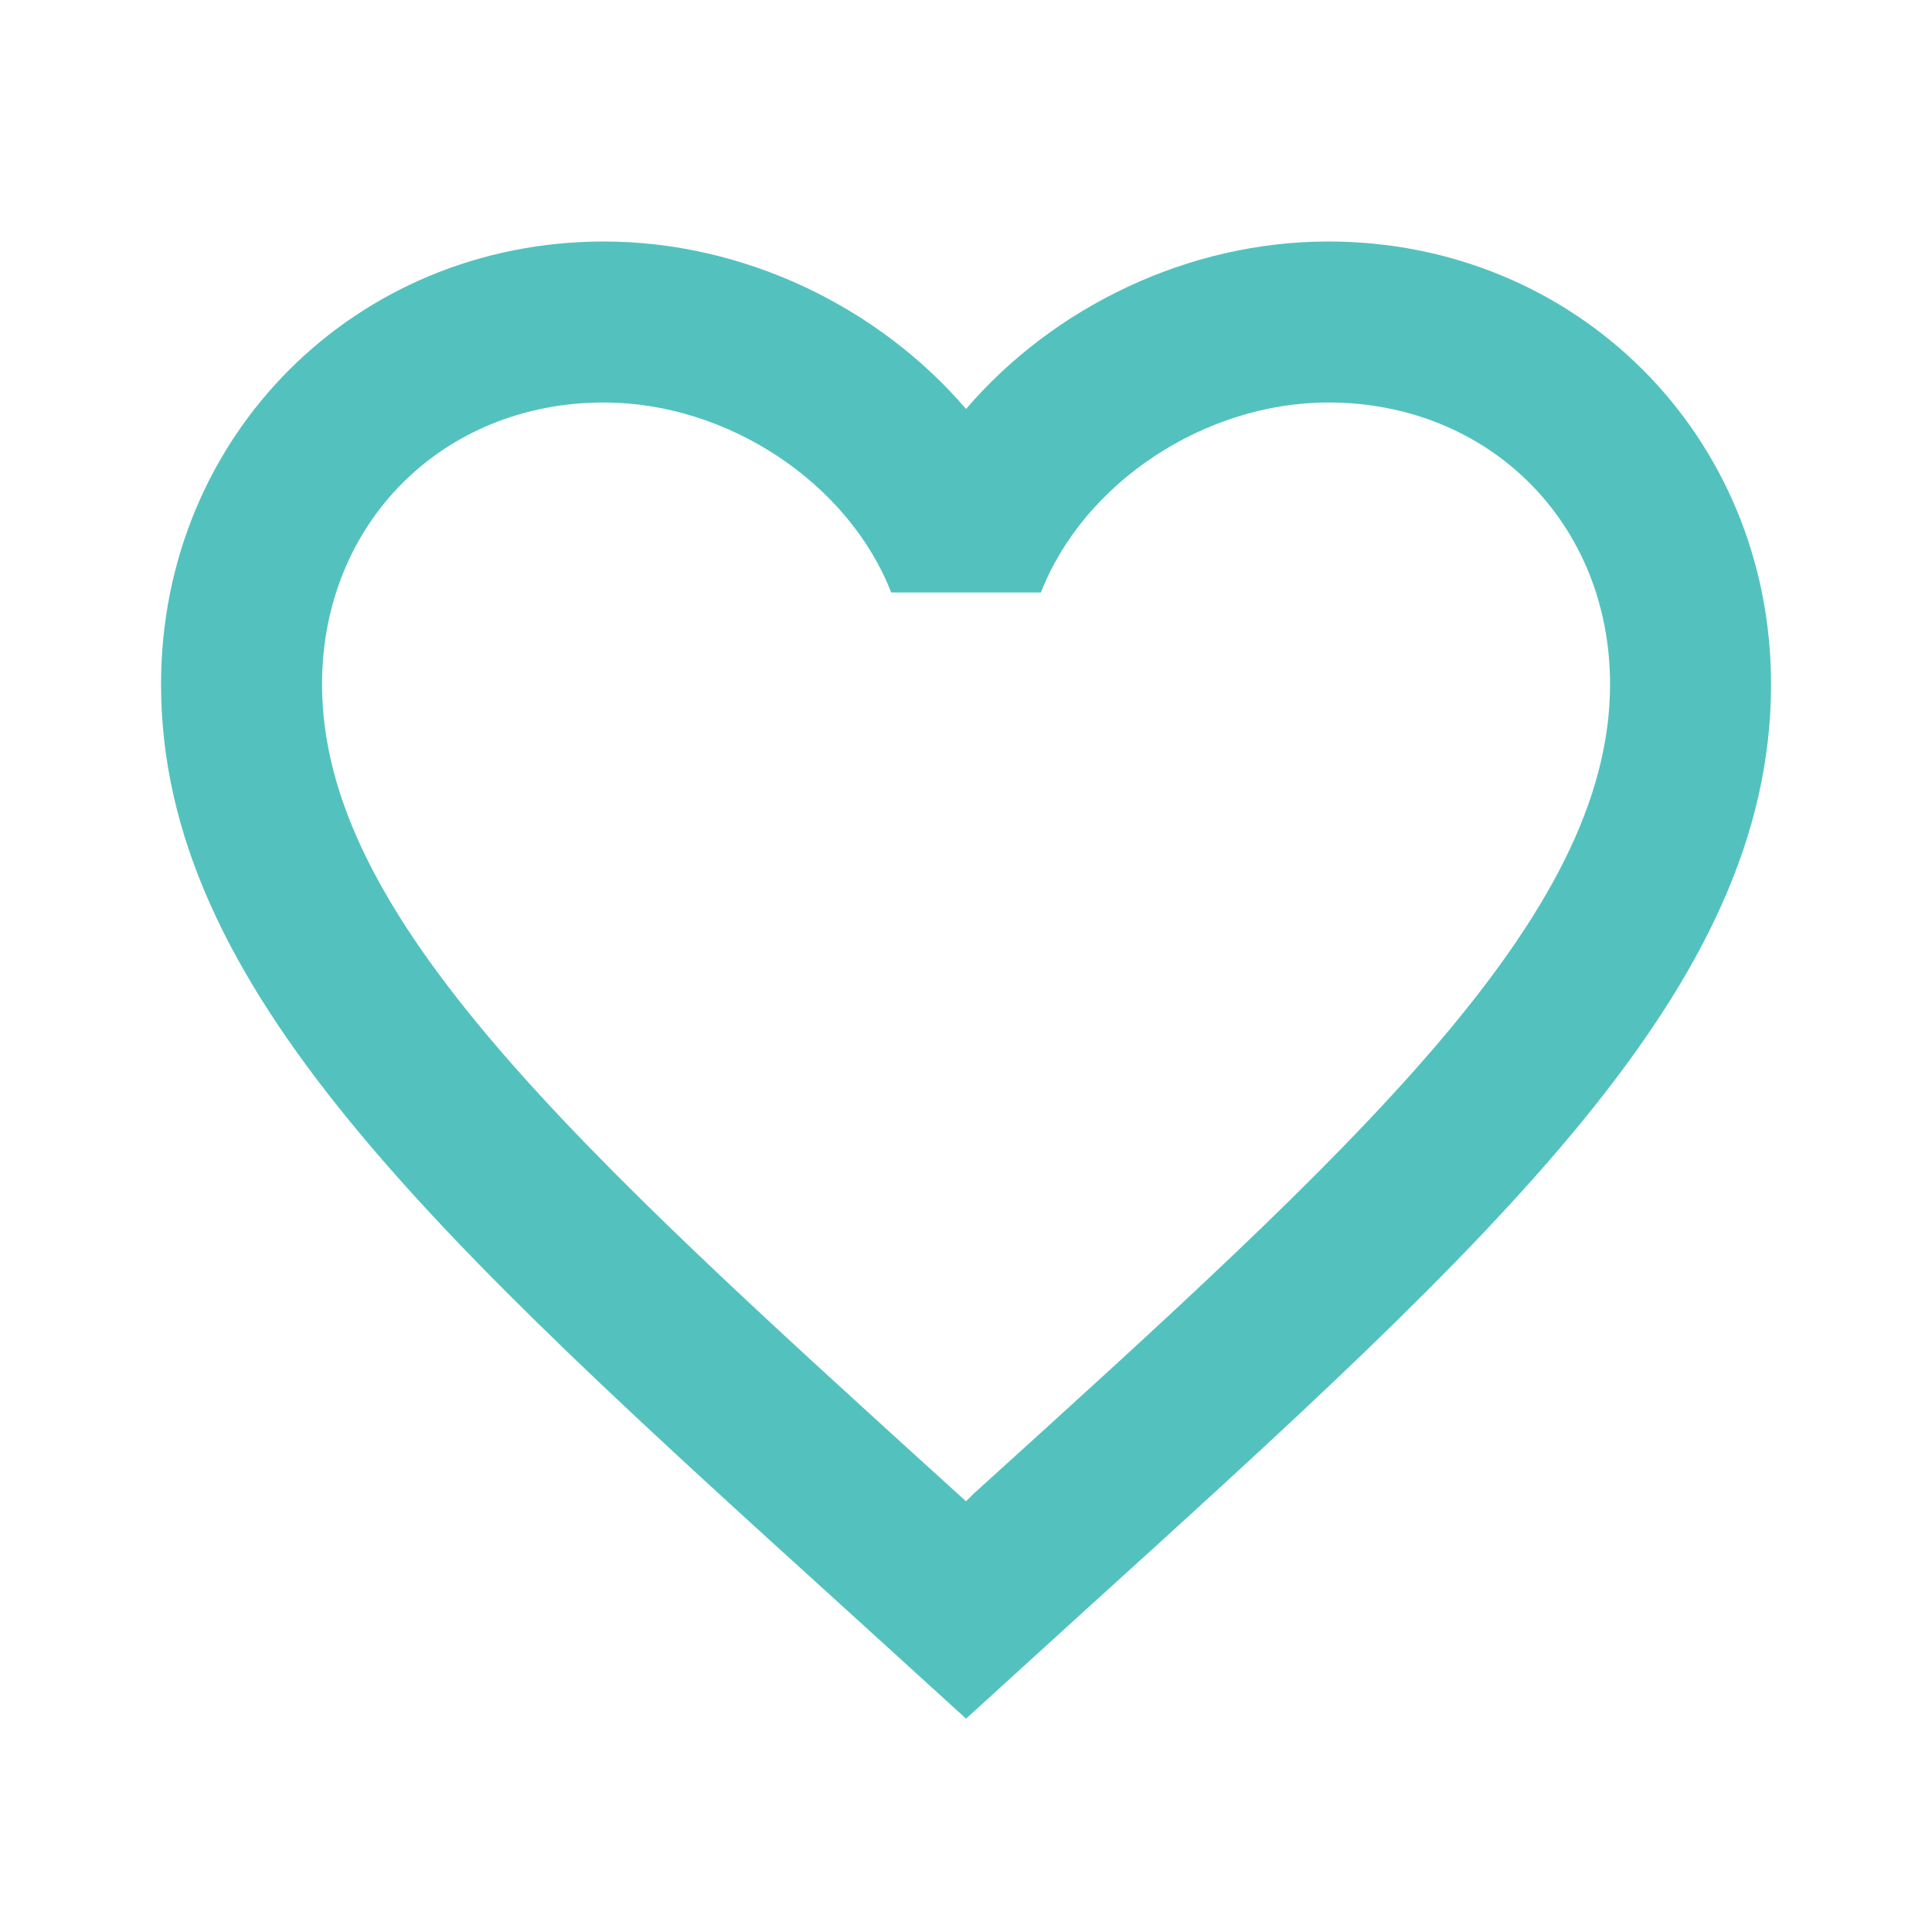
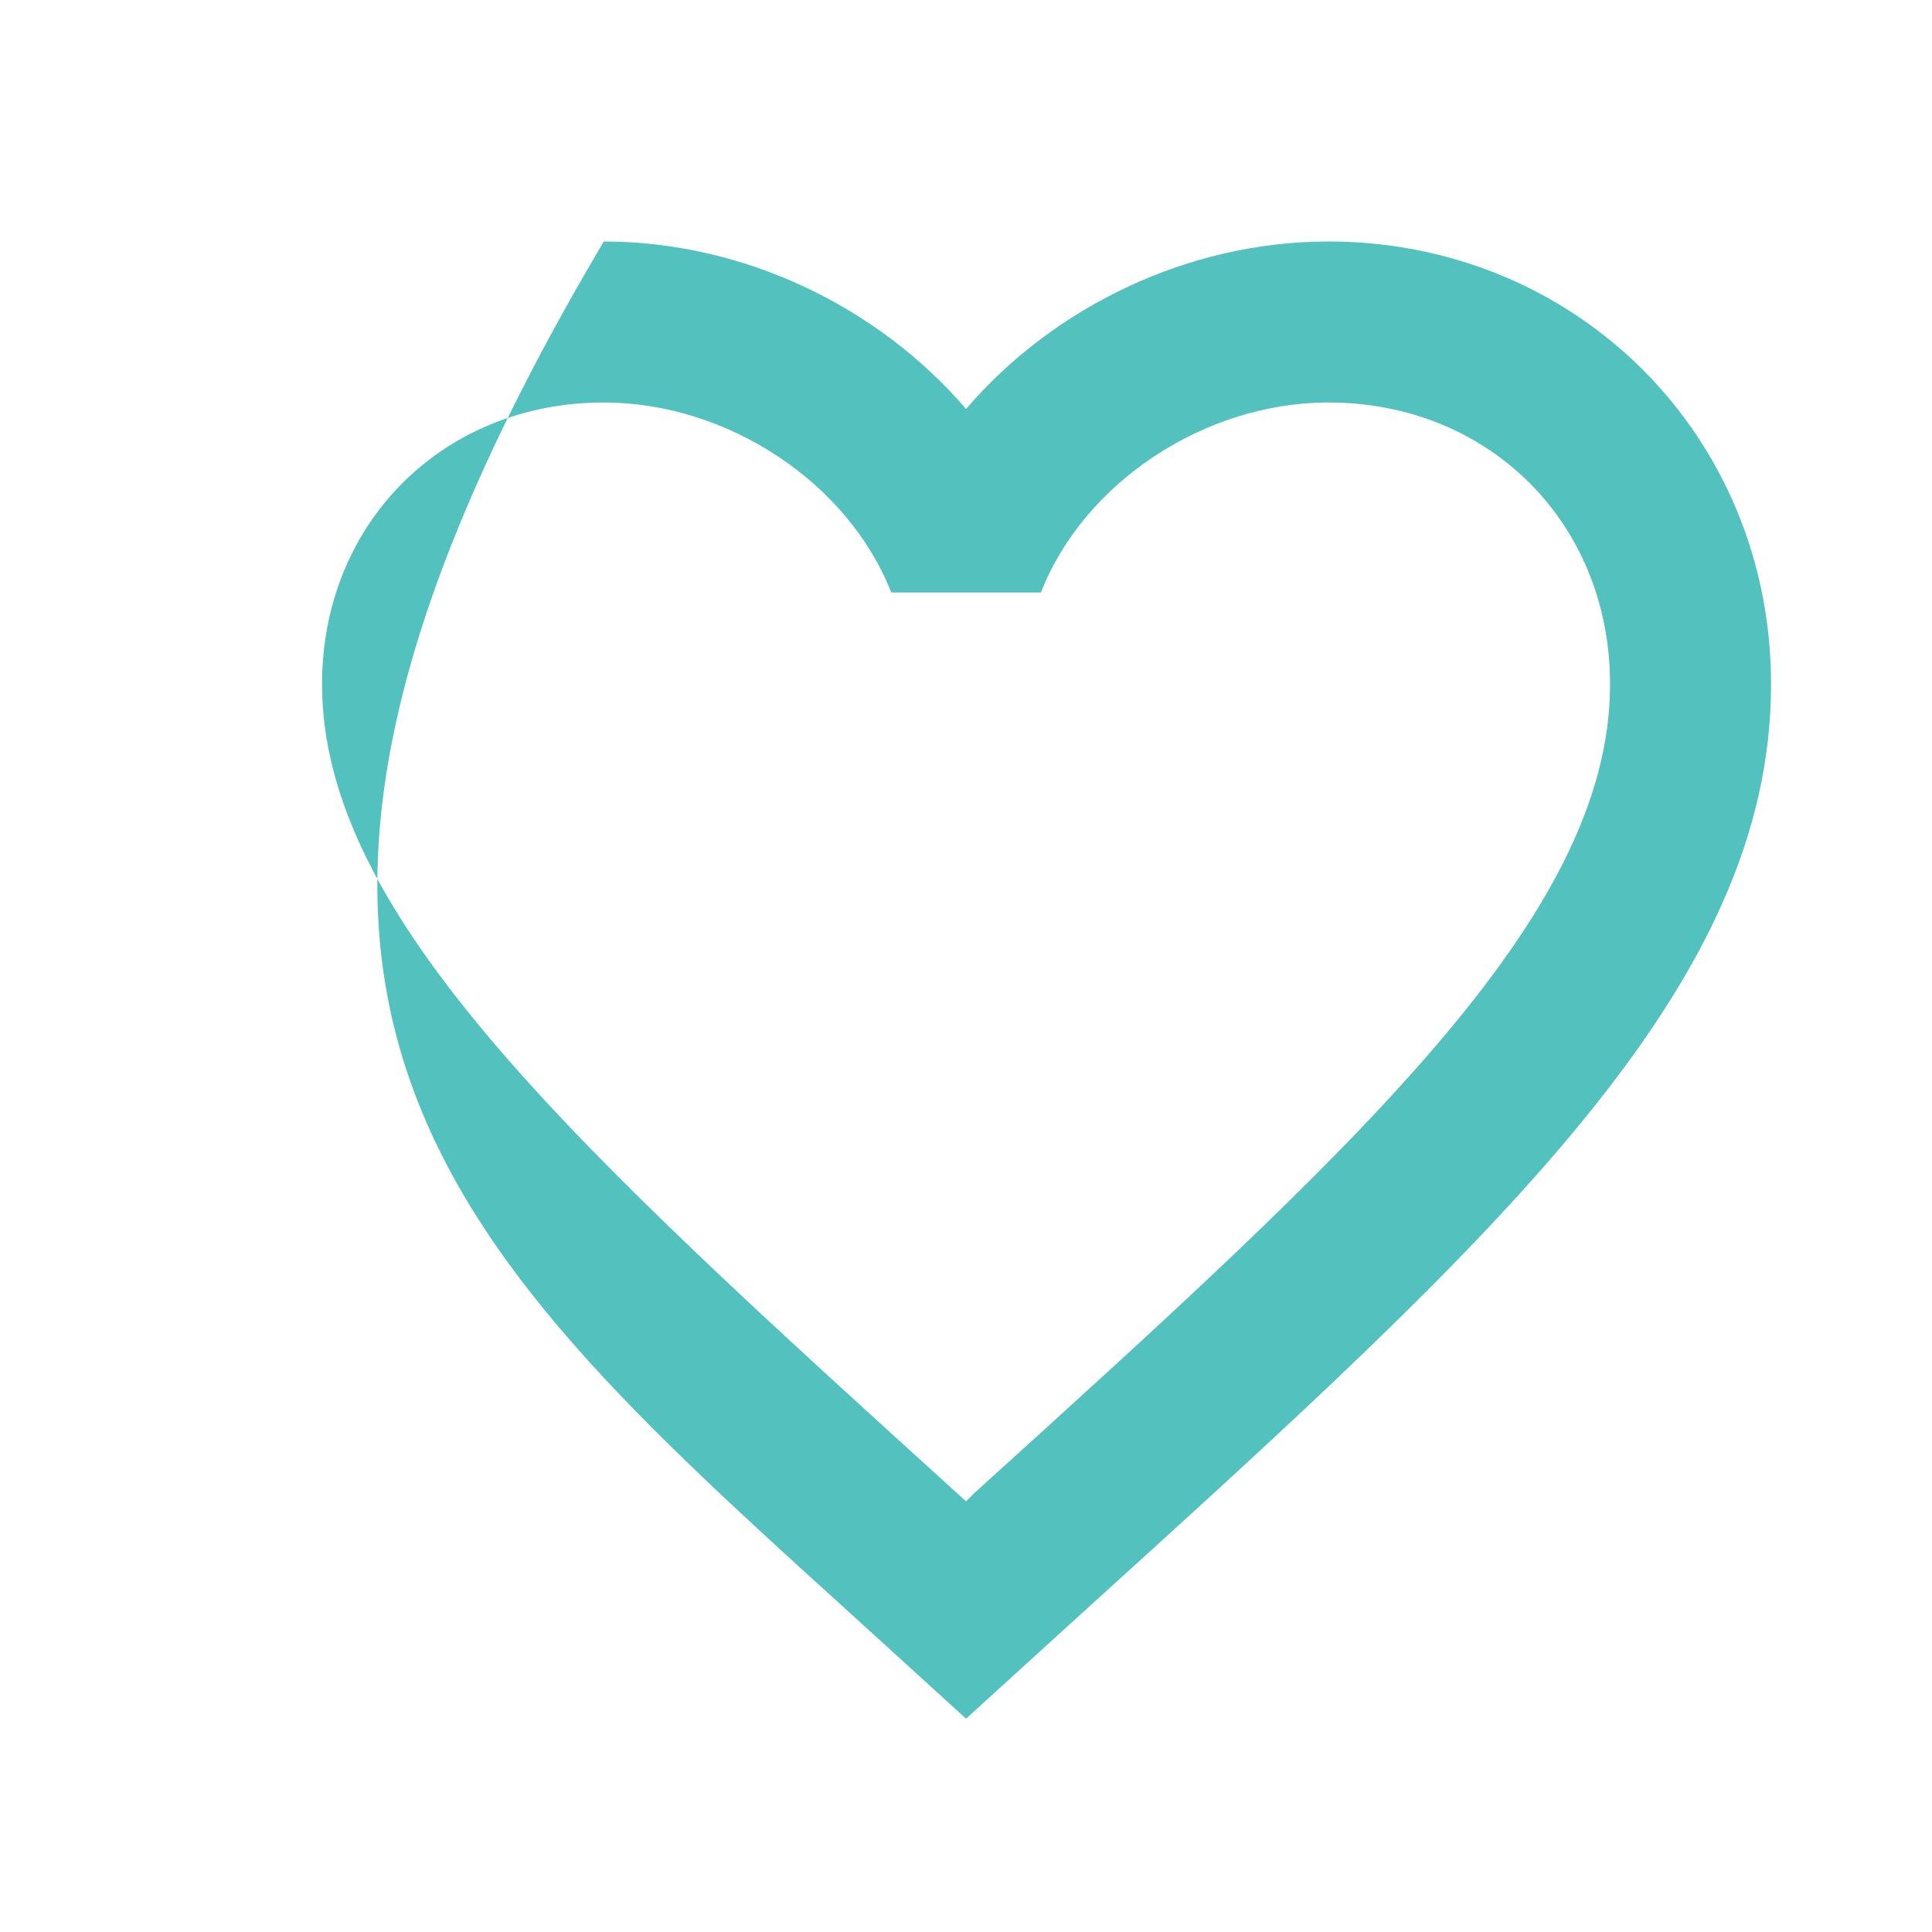
<svg xmlns="http://www.w3.org/2000/svg" width="100" height="100" viewBox="0 0 100 100" fill="none">
-   <path d="M50.419 77.292L50.003 77.708L49.544 77.292C29.753 59.333 16.669 47.458 16.669 35.417C16.669 27.083 22.919 20.833 31.253 20.833C37.669 20.833 43.919 25 46.128 30.667H53.878C56.086 25 62.336 20.833 68.753 20.833C77.086 20.833 83.336 27.083 83.336 35.417C83.336 47.458 70.253 59.333 50.419 77.292ZM68.753 12.5C61.503 12.5 54.544 15.875 50.003 21.167C45.461 15.875 38.503 12.5 31.253 12.5C18.419 12.5 8.336 22.542 8.336 35.417C8.336 51.125 22.503 64 43.961 83.458L50.003 88.958L56.044 83.458C77.503 64 91.669 51.125 91.669 35.417C91.669 22.542 81.586 12.5 68.753 12.5Z" fill="#53C2BE" />
+   <path d="M50.419 77.292L50.003 77.708L49.544 77.292C29.753 59.333 16.669 47.458 16.669 35.417C16.669 27.083 22.919 20.833 31.253 20.833C37.669 20.833 43.919 25 46.128 30.667H53.878C56.086 25 62.336 20.833 68.753 20.833C77.086 20.833 83.336 27.083 83.336 35.417C83.336 47.458 70.253 59.333 50.419 77.292ZM68.753 12.5C61.503 12.5 54.544 15.875 50.003 21.167C45.461 15.875 38.503 12.5 31.253 12.5C8.336 51.125 22.503 64 43.961 83.458L50.003 88.958L56.044 83.458C77.503 64 91.669 51.125 91.669 35.417C91.669 22.542 81.586 12.5 68.753 12.5Z" fill="#53C2BE" />
</svg>